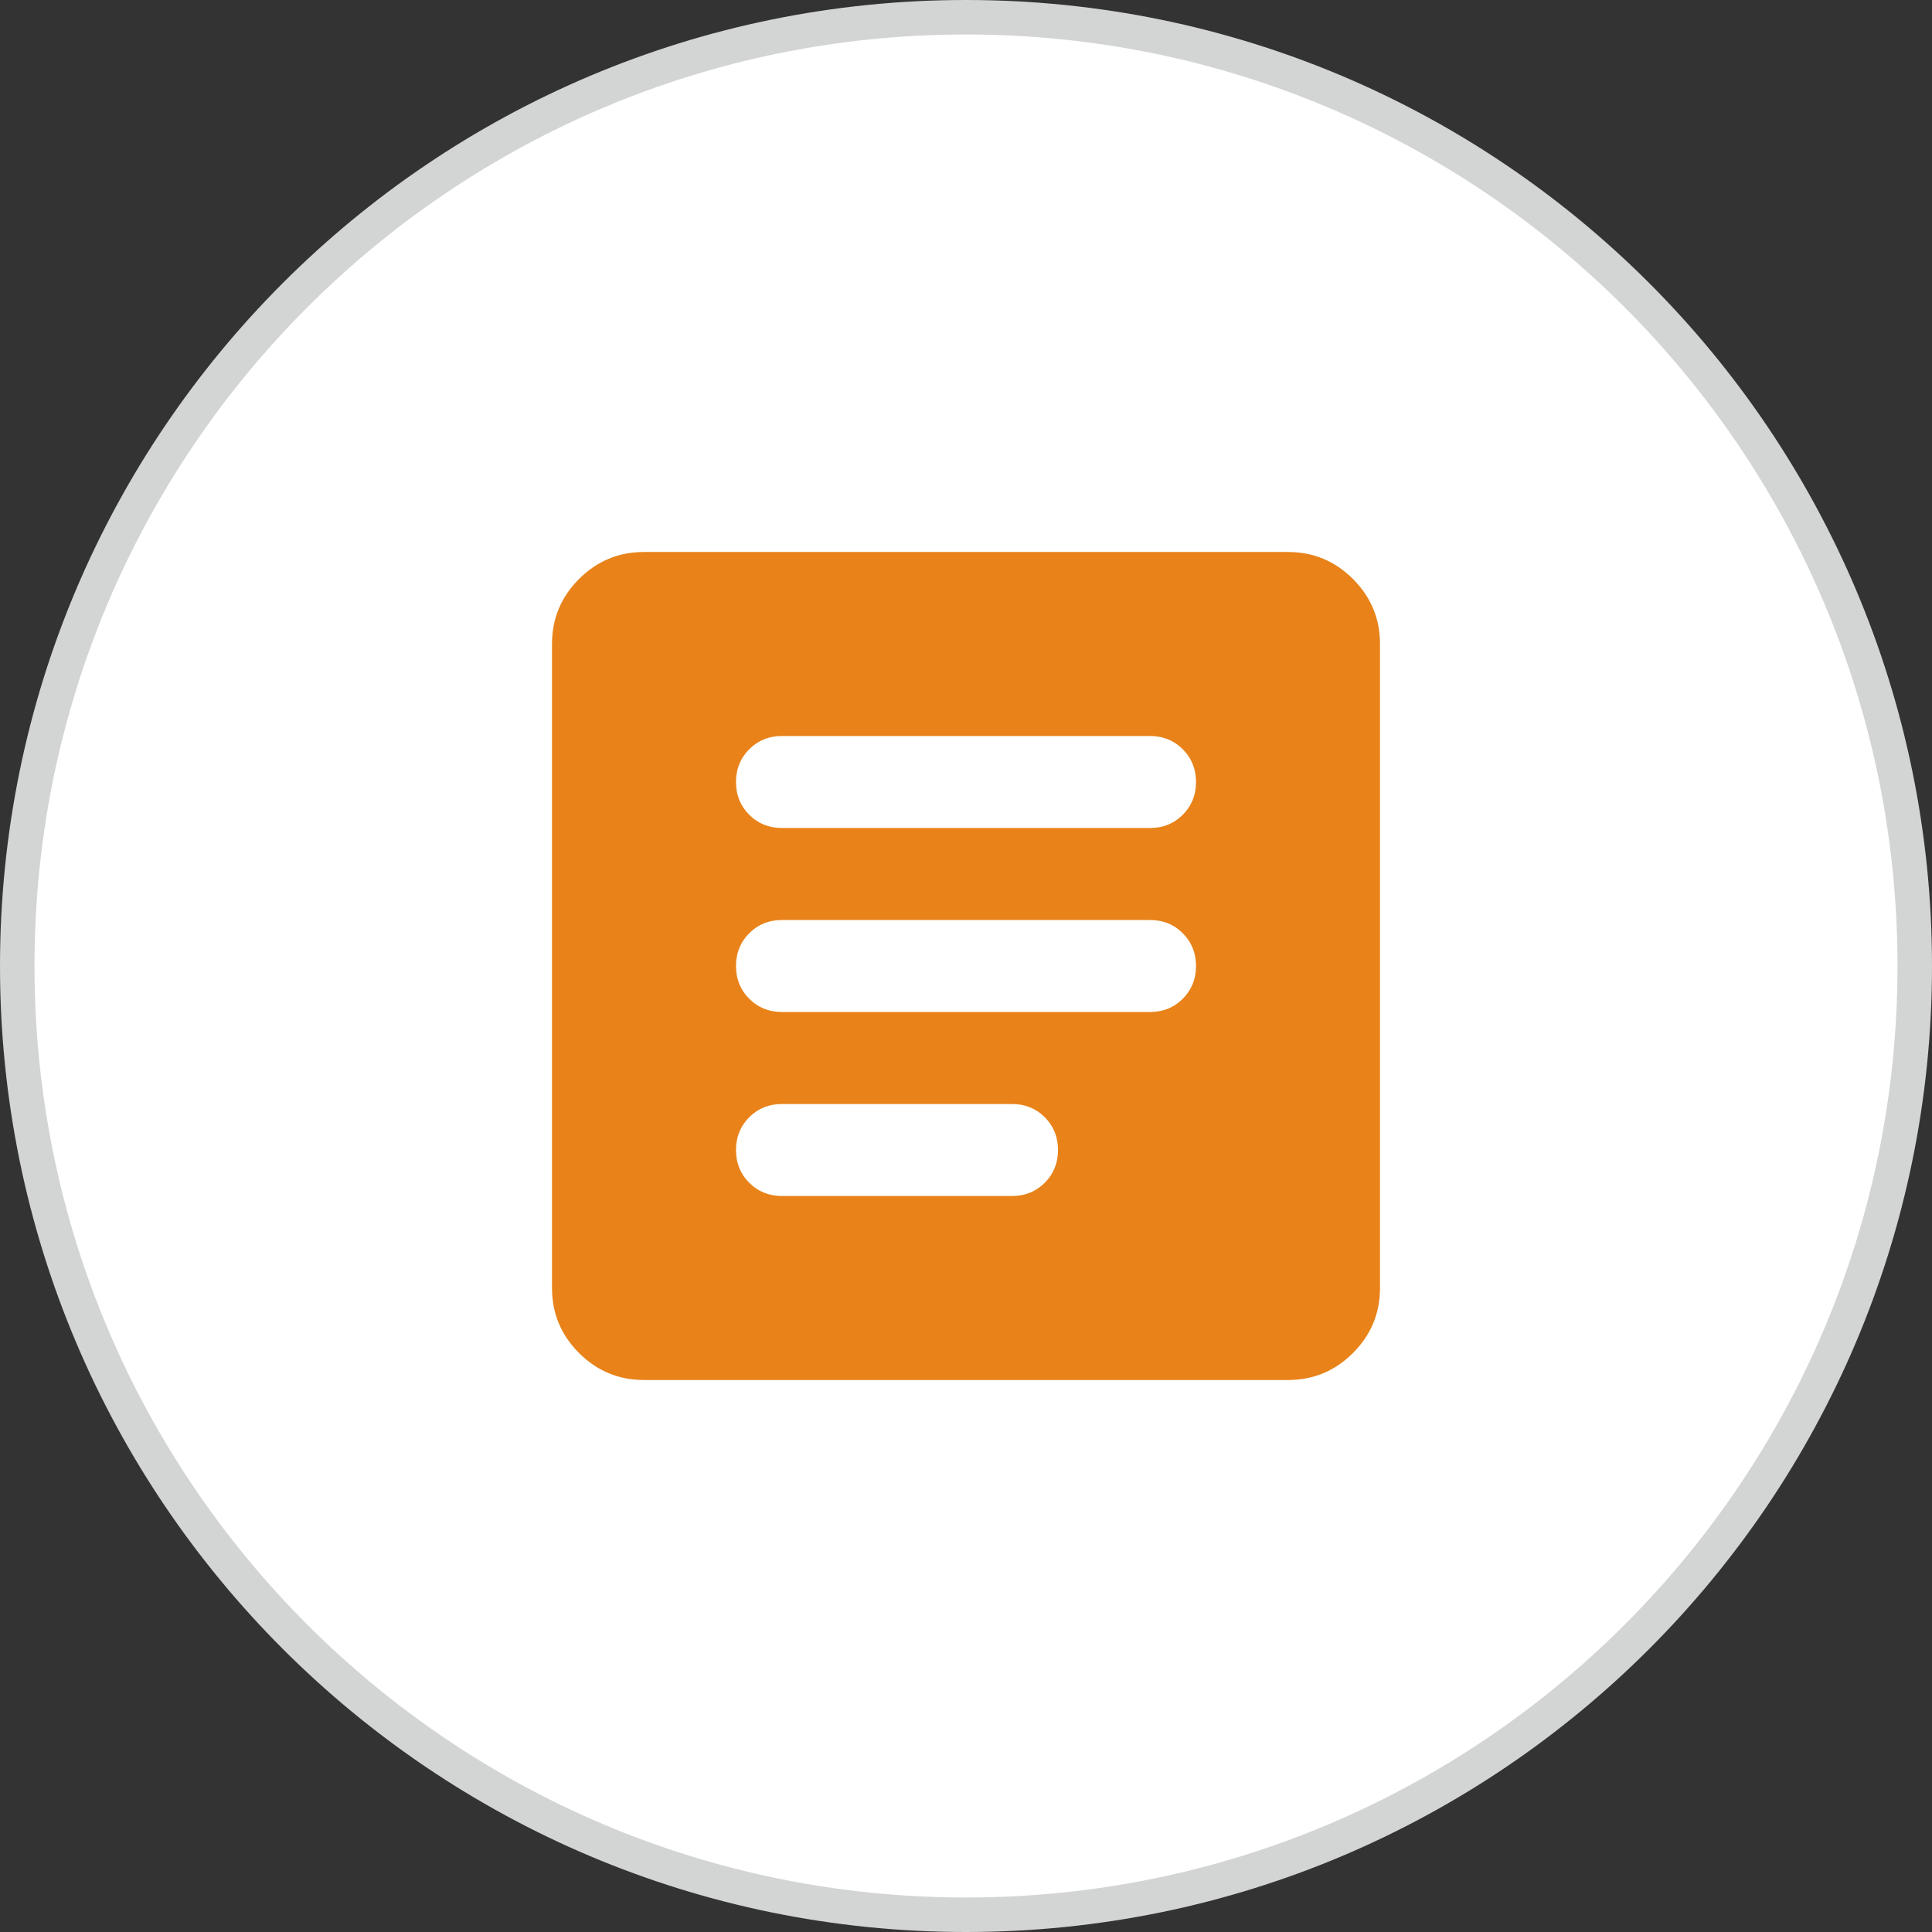
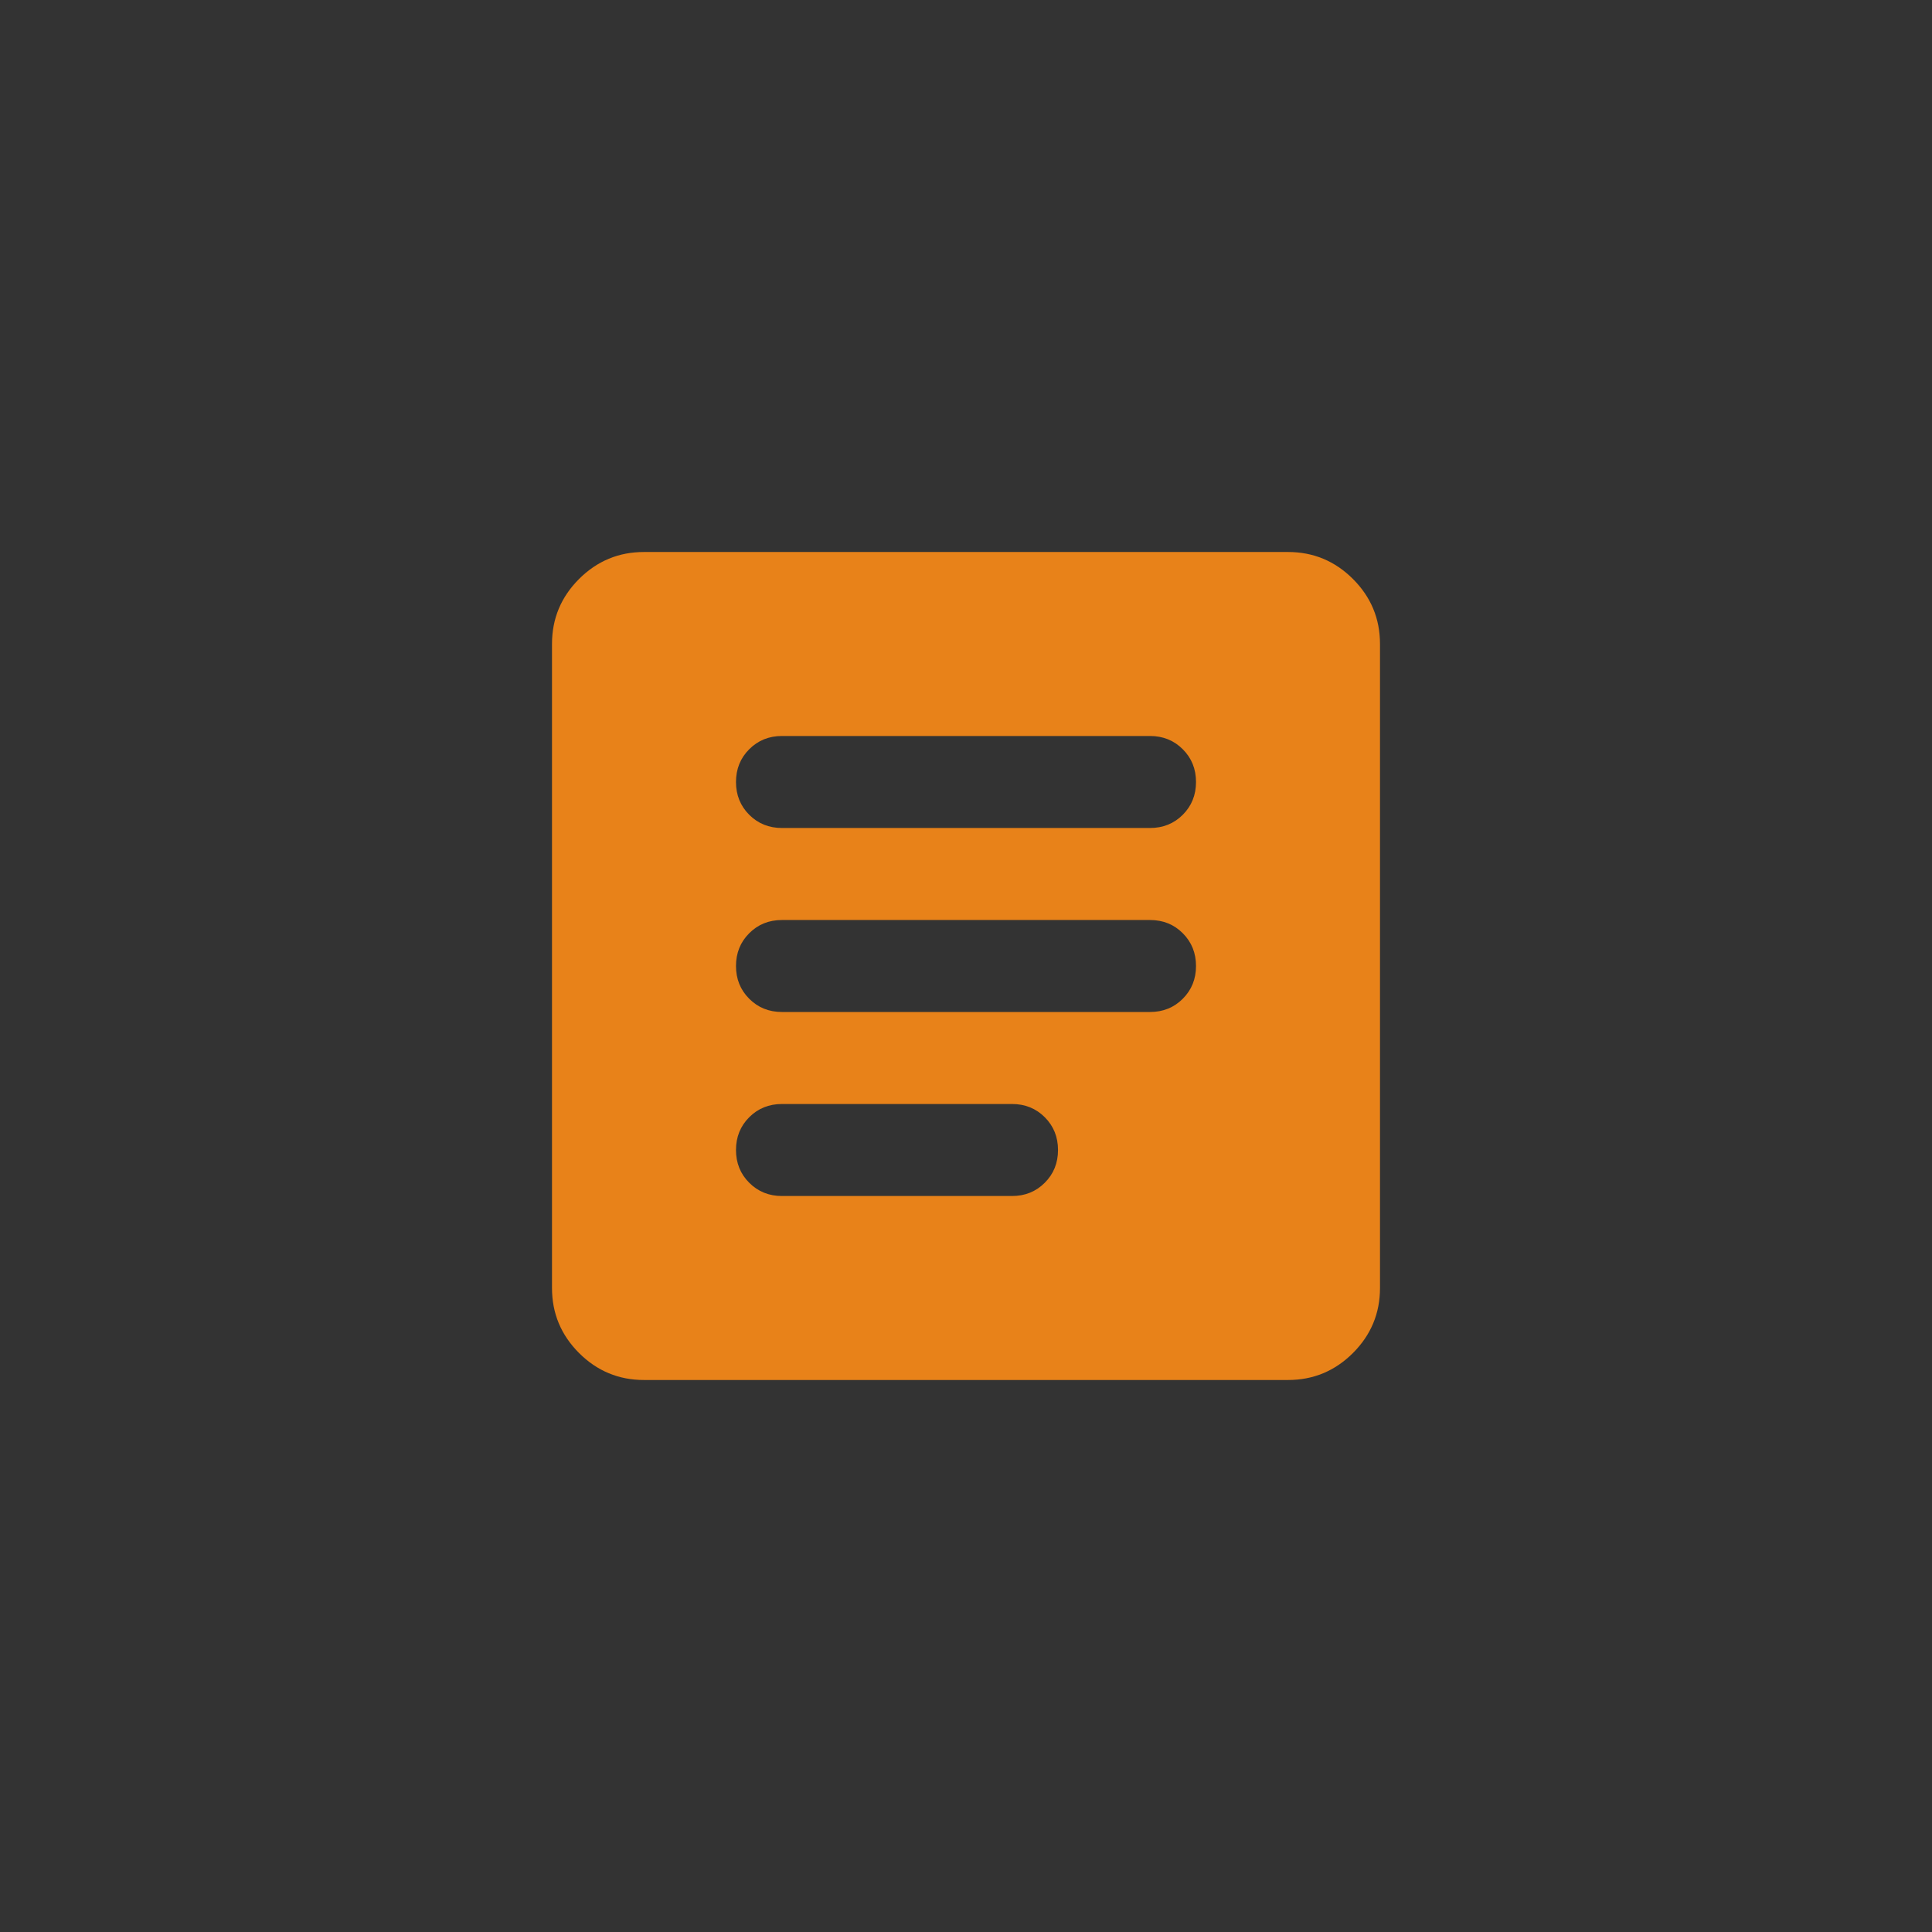
<svg xmlns="http://www.w3.org/2000/svg" width="56" height="56" viewBox="0 0 56 56" fill="none">
  <rect x="0" y="0" width="56" height="56" fill="#333333" stroke="none" />
-   <path d="M28 0.5C43.188 0.5 55.5 12.812 55.5 28C55.5 43.188 43.188 55.5 28 55.5C12.812 55.5 0.5 43.188 0.5 28C0.5 12.812 12.812 0.5 28 0.5Z" fill="white" />
-   <path d="M28 0.5C43.188 0.5 55.5 12.812 55.5 28C55.5 43.188 43.188 55.5 28 55.5C12.812 55.5 0.5 43.188 0.5 28C0.5 12.812 12.812 0.5 28 0.5Z" stroke="#D3D5D4" />
  <mask id="mask0_12881_23275" style="mask-type:alpha" maskUnits="userSpaceOnUse" x="12" y="12" width="32" height="32">
    <rect x="12" y="12" width="32" height="32" fill="#D9D9D9" />
  </mask>
  <g mask="url(#mask0_12881_23275)">
    <path d="M18.667 40C17.933 40 17.306 39.739 16.783 39.217C16.261 38.694 16 38.067 16 37.333V18.667C16 17.933 16.261 17.306 16.783 16.783C17.306 16.261 17.933 16 18.667 16H37.333C38.067 16 38.694 16.261 39.217 16.783C39.739 17.306 40 17.933 40 18.667V37.333C40 38.067 39.739 38.694 39.217 39.217C38.694 39.739 38.067 40 37.333 40H18.667ZM22.667 34.667H29.333C29.711 34.667 30.028 34.539 30.283 34.283C30.539 34.028 30.667 33.711 30.667 33.333C30.667 32.956 30.539 32.639 30.283 32.383C30.028 32.128 29.711 32 29.333 32H22.667C22.289 32 21.972 32.128 21.717 32.383C21.461 32.639 21.333 32.956 21.333 33.333C21.333 33.711 21.461 34.028 21.717 34.283C21.972 34.539 22.289 34.667 22.667 34.667ZM22.667 29.333H33.333C33.711 29.333 34.028 29.206 34.283 28.95C34.539 28.694 34.667 28.378 34.667 28C34.667 27.622 34.539 27.306 34.283 27.05C34.028 26.794 33.711 26.667 33.333 26.667H22.667C22.289 26.667 21.972 26.794 21.717 27.05C21.461 27.306 21.333 27.622 21.333 28C21.333 28.378 21.461 28.694 21.717 28.95C21.972 29.206 22.289 29.333 22.667 29.333ZM22.667 24H33.333C33.711 24 34.028 23.872 34.283 23.617C34.539 23.361 34.667 23.044 34.667 22.667C34.667 22.289 34.539 21.972 34.283 21.717C34.028 21.461 33.711 21.333 33.333 21.333H22.667C22.289 21.333 21.972 21.461 21.717 21.717C21.461 21.972 21.333 22.289 21.333 22.667C21.333 23.044 21.461 23.361 21.717 23.617C21.972 23.872 22.289 24 22.667 24Z" fill="#E88219" />
  </g>
</svg>